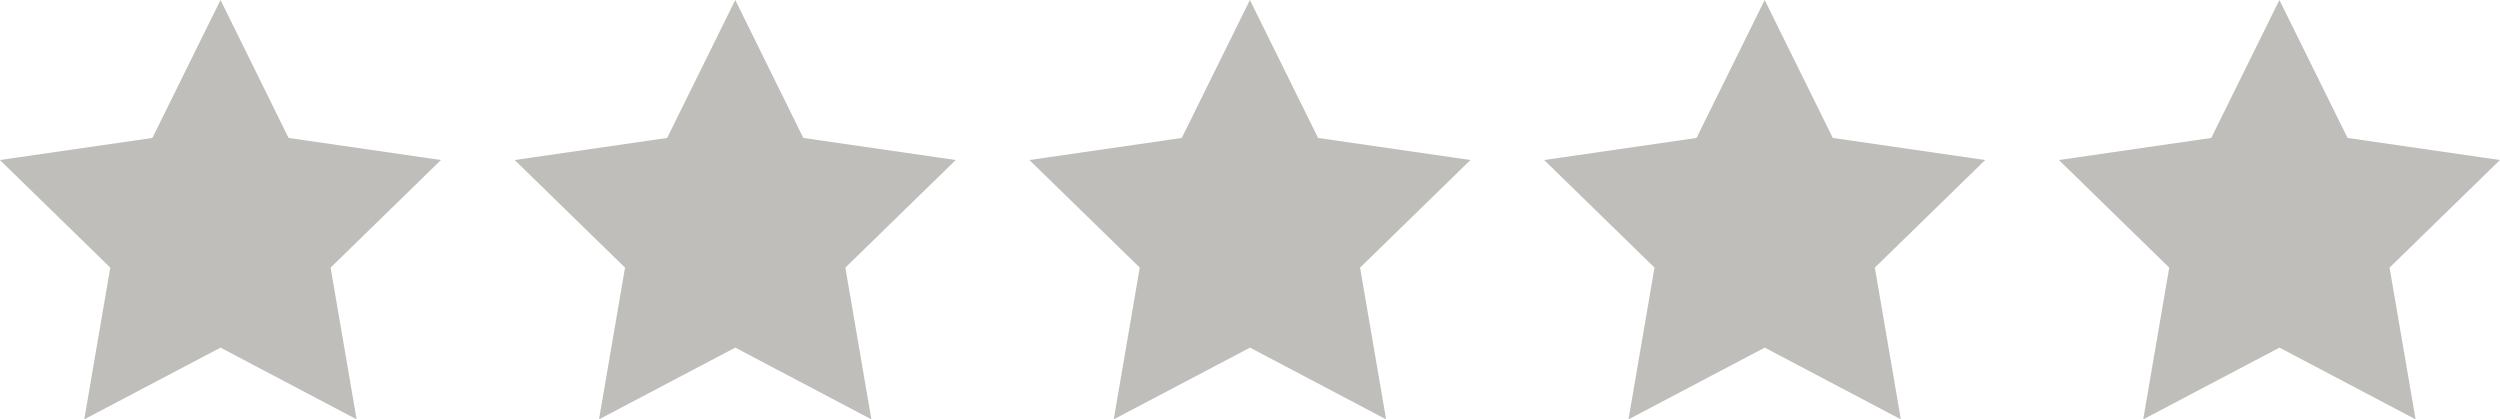
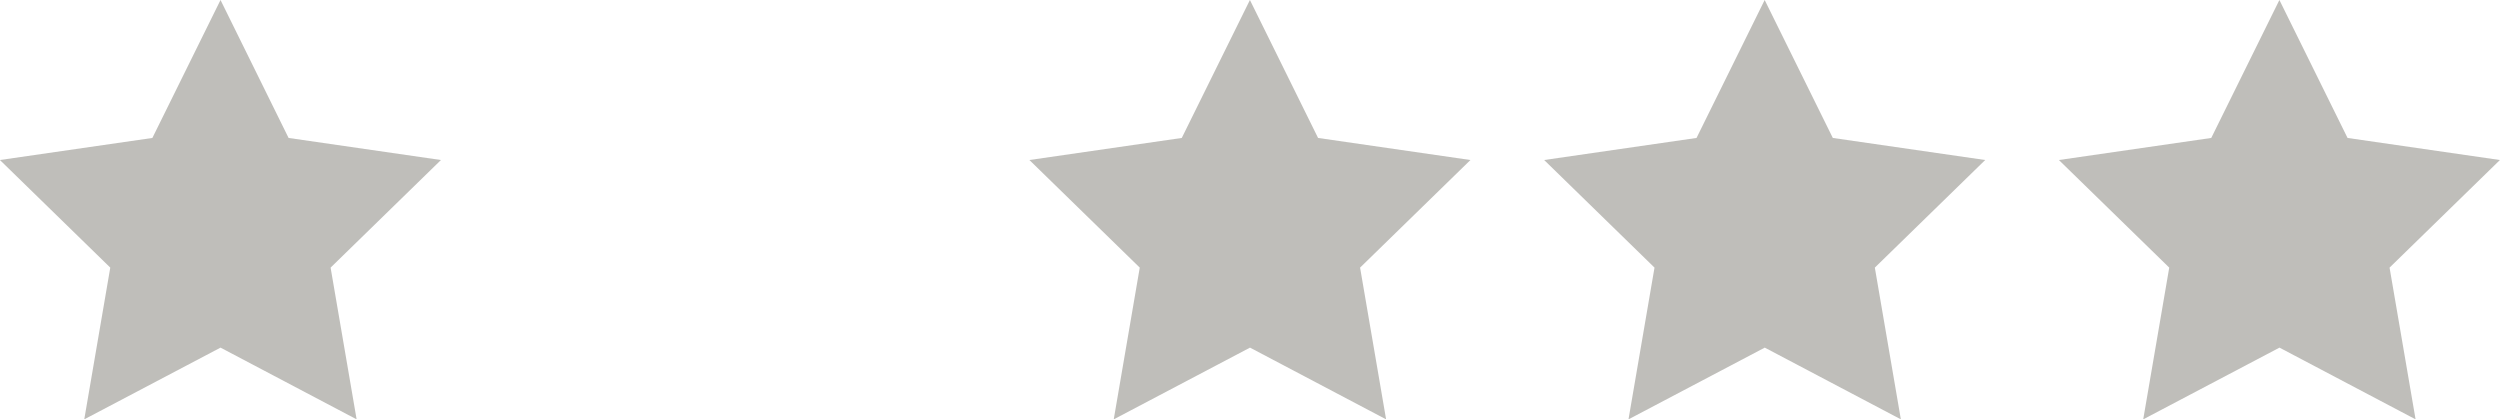
<svg xmlns="http://www.w3.org/2000/svg" id="Trustpilot_ratings_5star-RGB" width="90.616" height="15.202" viewBox="0 0 90.616 15.202">
  <g id="Capterra" transform="translate(0 0)">
    <g id="Stars" transform="translate(0)">
      <path id="Star" d="M9.433,12.6,4.494,15.2l.943-5.5-4-3.9L6.963,5l2.47-5L11.9,5l5.523.8-4,3.9.943,5.5Z" transform="translate(-1.44)" fill="#bfbeba" />
-       <path id="Star-2" data-name="Star" d="M74.933,12.6l-4.939,2.6.943-5.5-4-3.9L72.463,5l2.47-5L77.4,5l5.523.8-4,3.9.943,5.5Z" transform="translate(-48.282)" fill="#bfbeba" />
      <path id="Star-3" data-name="Star" d="M140.433,12.6l-4.939,2.6.943-5.5-4-3.9,5.523-.8,2.47-5,2.47,5,5.523.8-4,3.9.943,5.5Z" transform="translate(-95.125)" fill="#bfbeba" />
      <path id="Star-4" data-name="Star" d="M205.933,12.6l-4.939,2.6.943-5.5-4-3.9,5.523-.8,2.47-5,2.47,5,5.523.8-4,3.9.943,5.5Z" transform="translate(-141.967)" fill="#bfbeba" />
      <path id="Star-5" data-name="Star" d="M271.433,12.6l-4.939,2.6.943-5.5-4-3.9,5.523-.8,2.47-5,2.47,5,5.523.8-4,3.9.943,5.5Z" transform="translate(-188.81)" fill="#bfbeba" />
    </g>
  </g>
</svg>